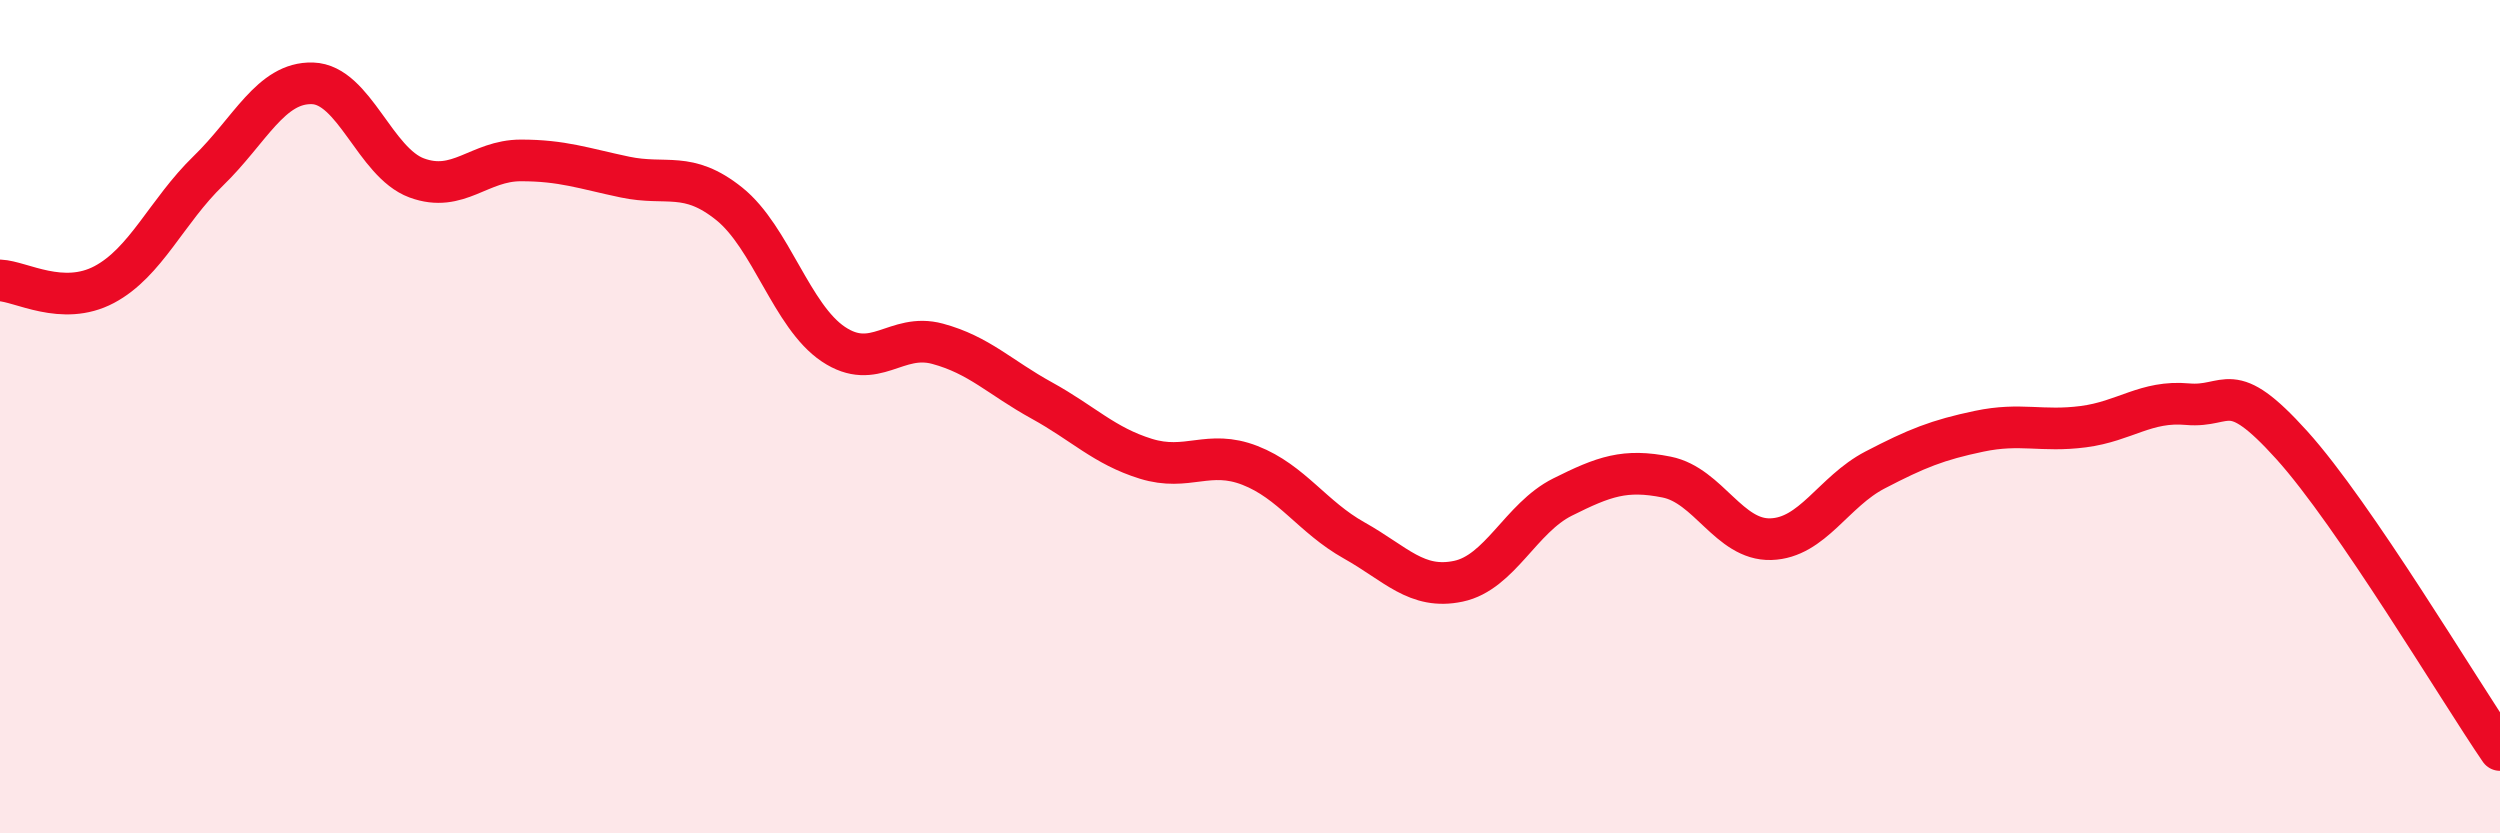
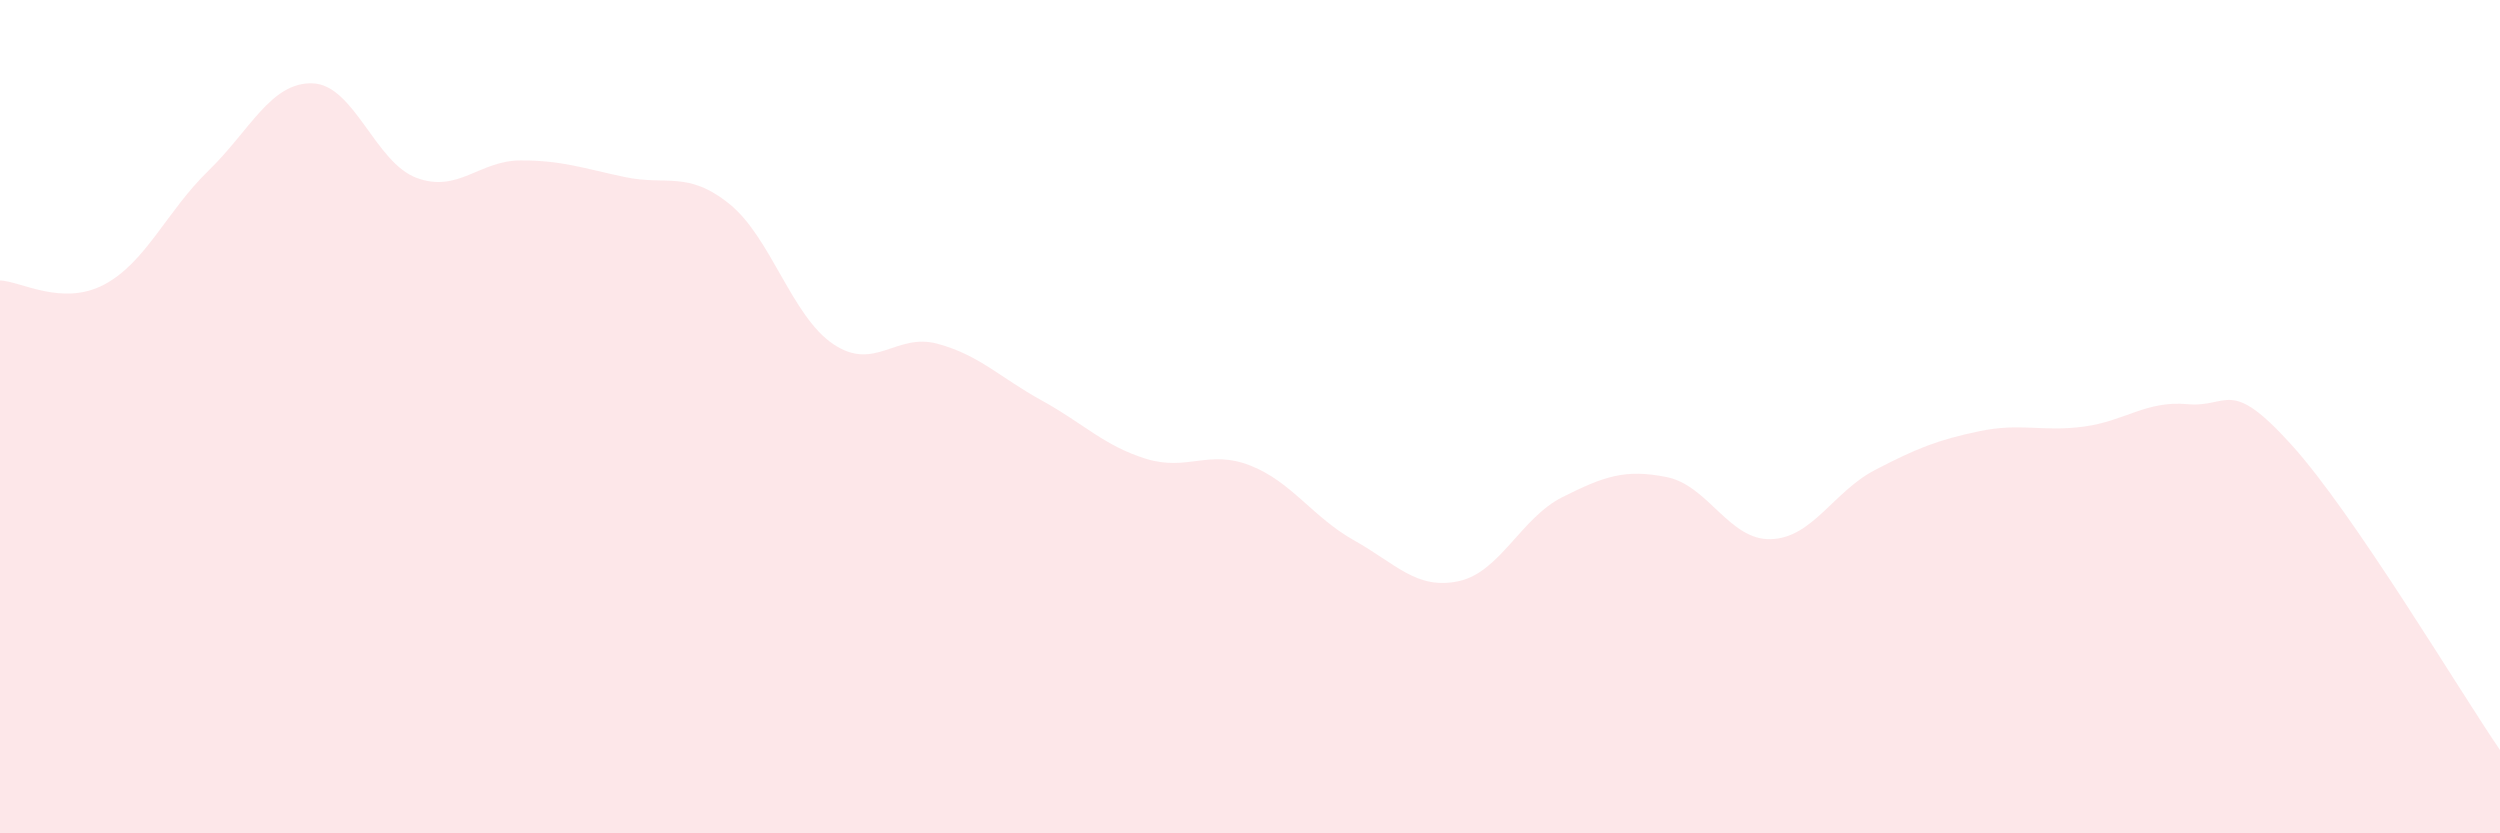
<svg xmlns="http://www.w3.org/2000/svg" width="60" height="20" viewBox="0 0 60 20">
  <path d="M 0,6.73 C 0.5,6.75 1.5,7.36 2.5,6.83 C 3.5,6.3 4,5.07 5,4.1 C 6,3.13 6.5,1.97 7.5,2 C 8.5,2.03 9,3.9 10,4.27 C 11,4.64 11.5,3.85 12.5,3.85 C 13.5,3.85 14,4.04 15,4.25 C 16,4.46 16.5,4.09 17.5,4.89 C 18.5,5.69 19,7.59 20,8.26 C 21,8.93 21.5,7.98 22.5,8.25 C 23.5,8.52 24,9.06 25,9.61 C 26,10.16 26.5,10.7 27.5,11.01 C 28.5,11.32 29,10.78 30,11.17 C 31,11.56 31.5,12.41 32.5,12.97 C 33.5,13.53 34,14.16 35,13.95 C 36,13.74 36.5,12.43 37.5,11.93 C 38.5,11.43 39,11.25 40,11.45 C 41,11.65 41.5,12.97 42.5,12.94 C 43.5,12.91 44,11.8 45,11.28 C 46,10.76 46.5,10.56 47.5,10.35 C 48.5,10.14 49,10.37 50,10.24 C 51,10.11 51.5,9.61 52.5,9.7 C 53.5,9.79 53.5,9.02 55,10.68 C 56.5,12.34 59,16.54 60,18L60 20L0 20Z" fill="#EB0A25" opacity="0.1" stroke-linecap="round" stroke-linejoin="round" />
-   <path d="M 0,6.73 C 0.5,6.75 1.5,7.36 2.5,6.83 C 3.5,6.3 4,5.07 5,4.1 C 6,3.13 6.5,1.97 7.5,2 C 8.5,2.03 9,3.9 10,4.27 C 11,4.64 11.5,3.85 12.5,3.85 C 13.5,3.85 14,4.04 15,4.25 C 16,4.46 16.5,4.09 17.5,4.89 C 18.5,5.69 19,7.59 20,8.26 C 21,8.93 21.5,7.98 22.5,8.25 C 23.5,8.52 24,9.06 25,9.61 C 26,10.16 26.5,10.7 27.5,11.01 C 28.5,11.32 29,10.78 30,11.17 C 31,11.56 31.5,12.41 32.5,12.97 C 33.5,13.53 34,14.16 35,13.95 C 36,13.74 36.5,12.43 37.5,11.93 C 38.5,11.43 39,11.25 40,11.45 C 41,11.65 41.5,12.97 42.5,12.94 C 43.5,12.91 44,11.8 45,11.28 C 46,10.76 46.5,10.56 47.5,10.35 C 48.5,10.14 49,10.37 50,10.24 C 51,10.11 51.5,9.61 52.5,9.7 C 53.5,9.79 53.5,9.02 55,10.68 C 56.5,12.34 59,16.54 60,18" stroke="#EB0A25" stroke-width="1" fill="none" stroke-linecap="round" stroke-linejoin="round" />
</svg>